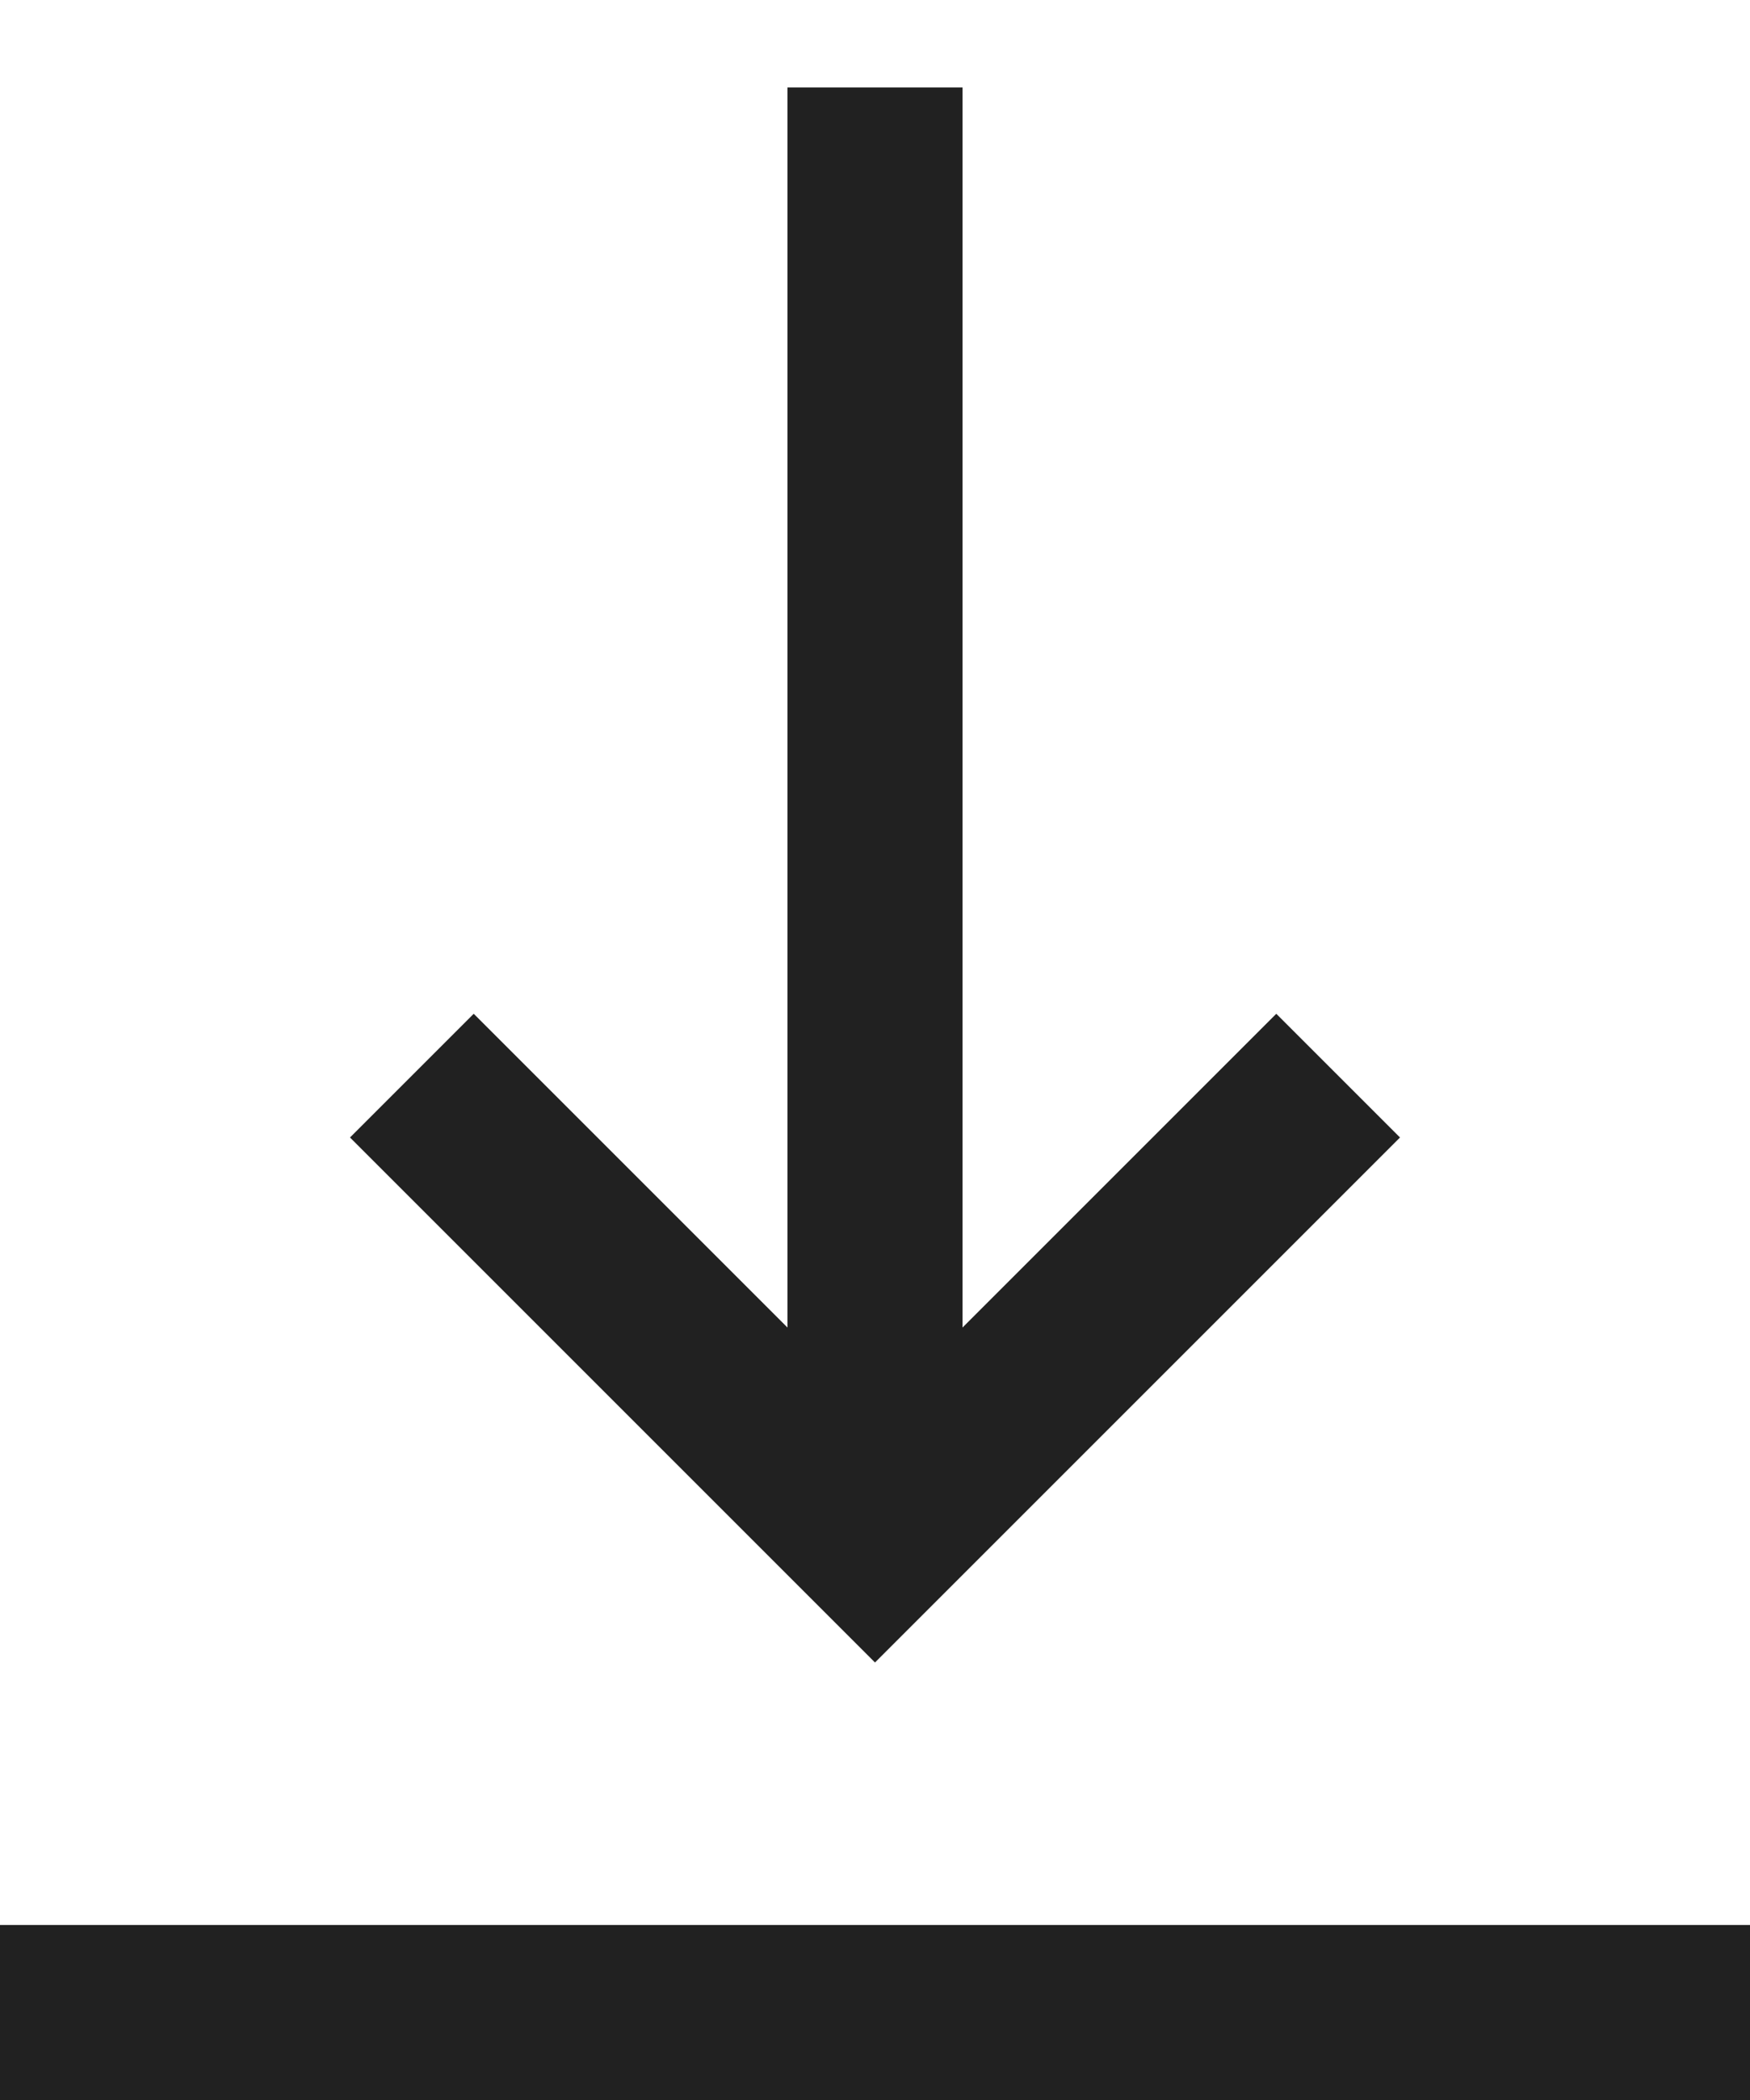
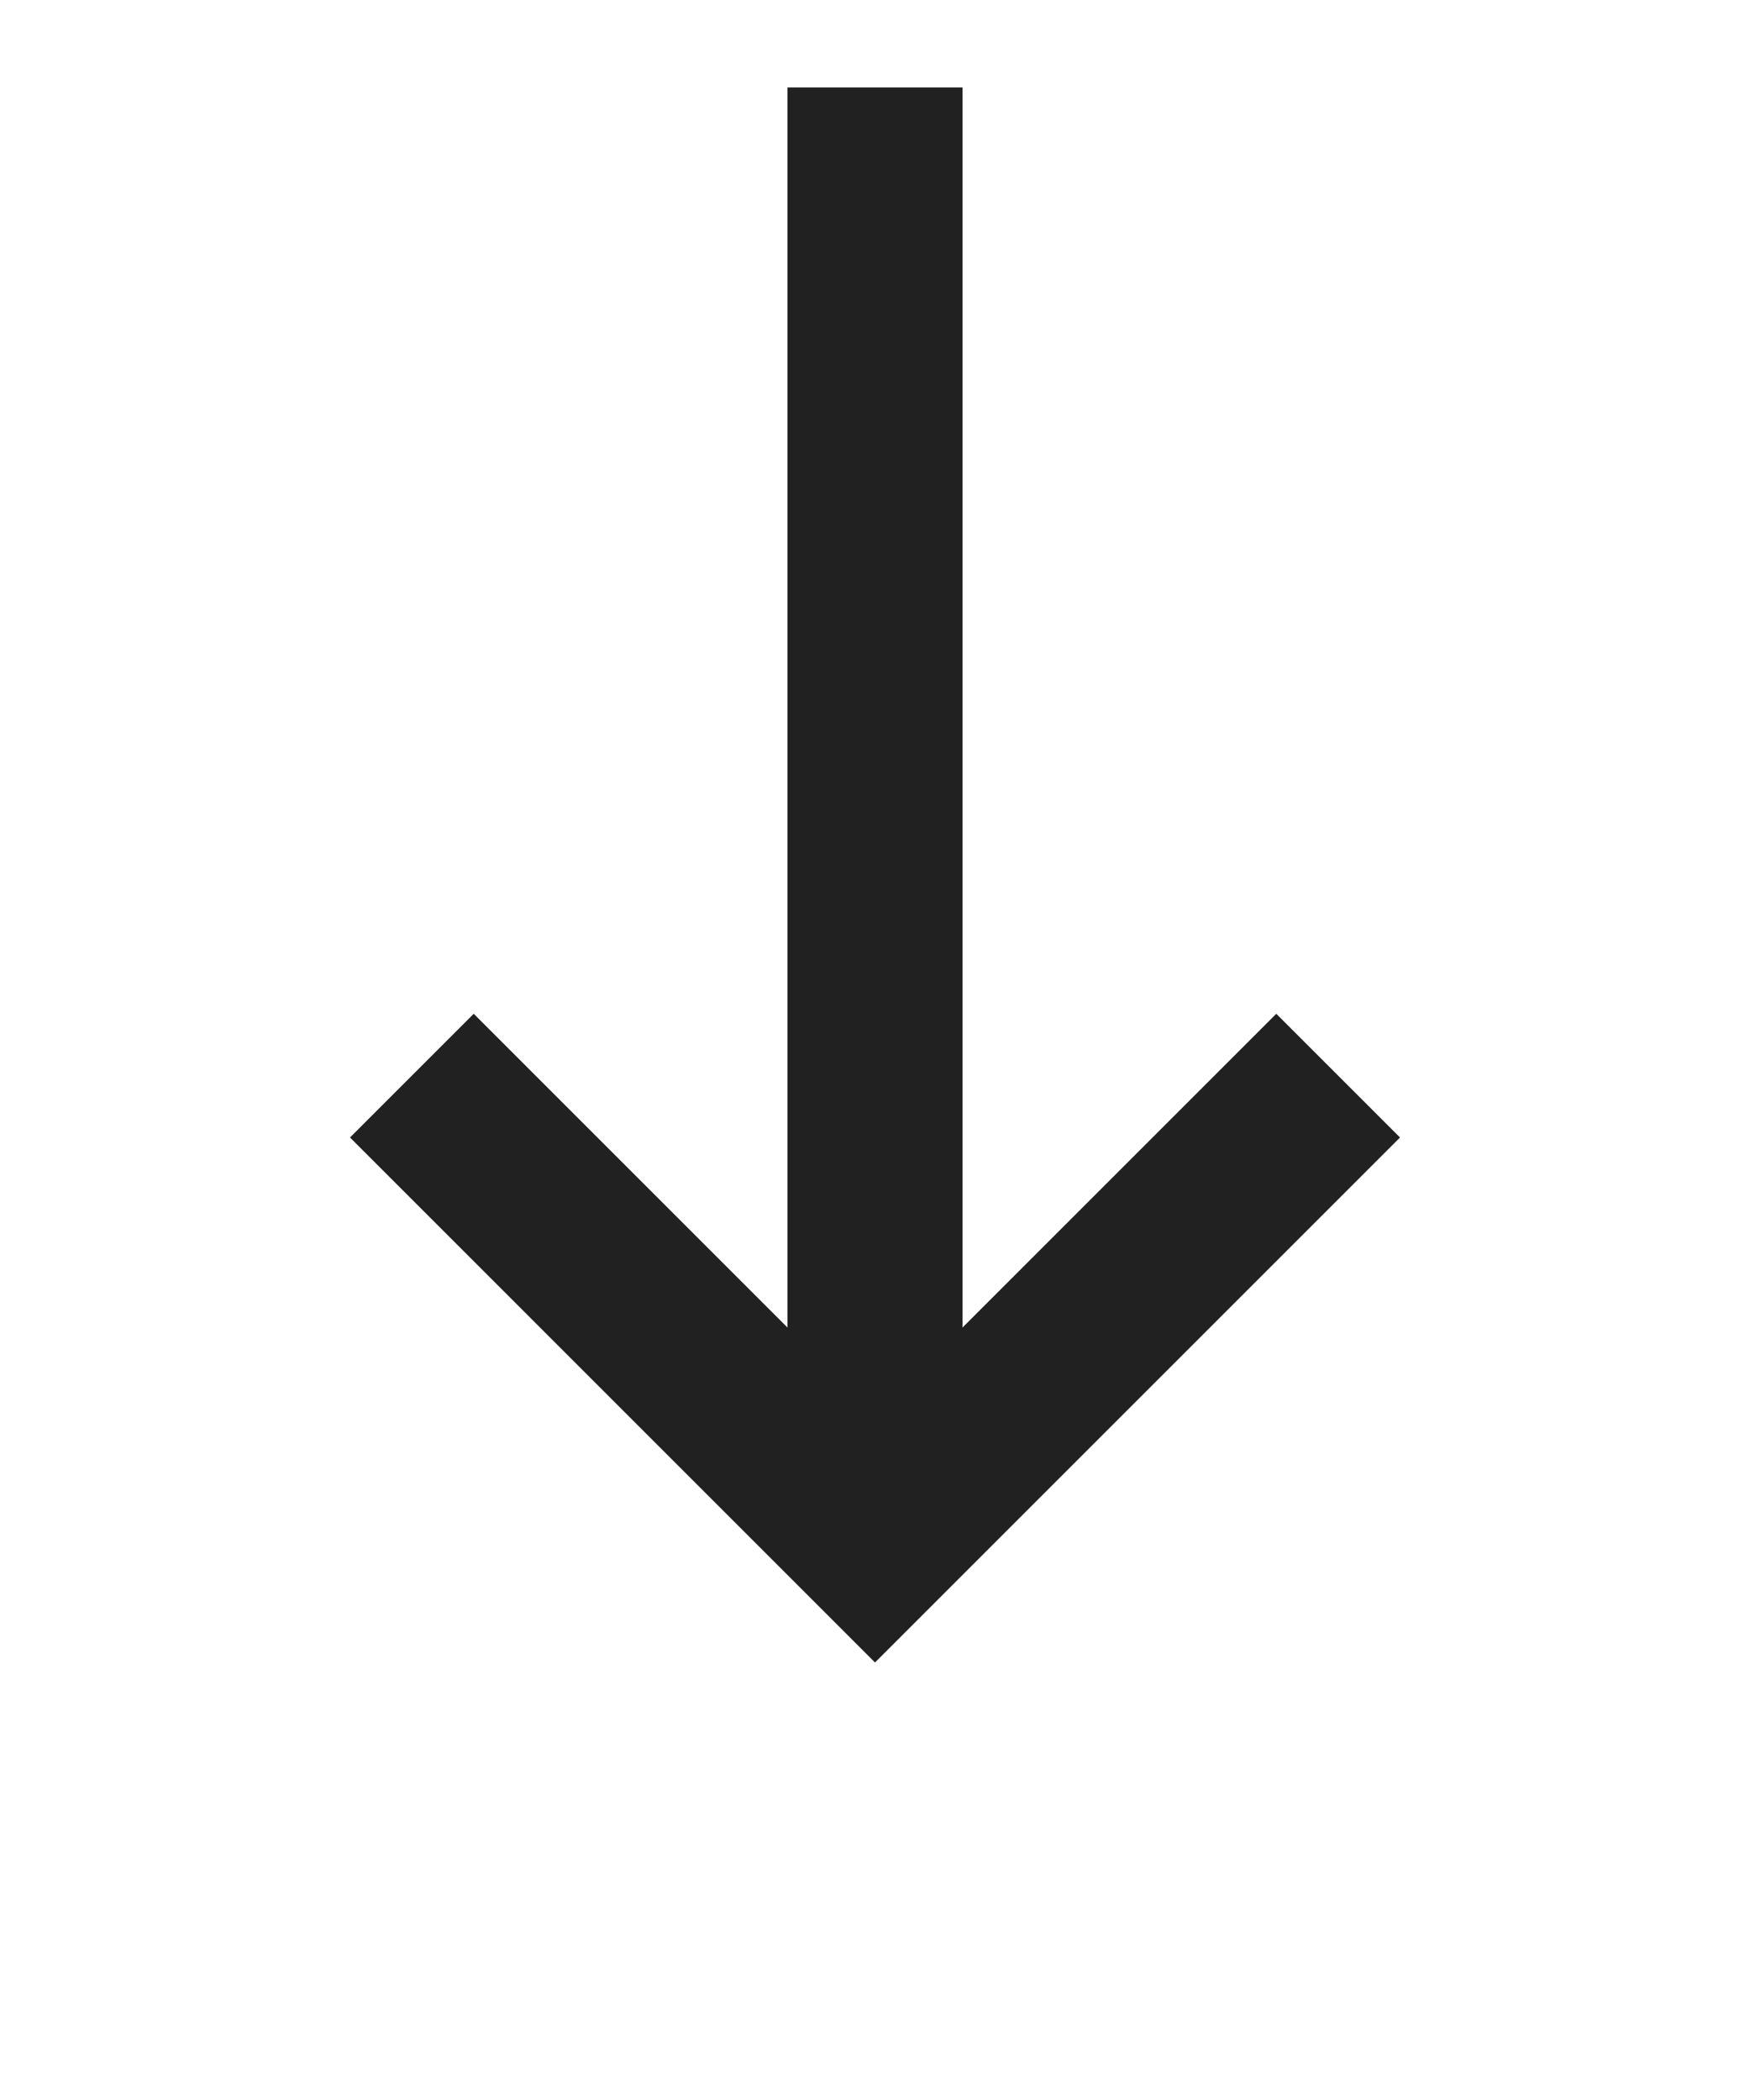
<svg xmlns="http://www.w3.org/2000/svg" width="10" height="12" viewBox="0 0 10 12" fill="none">
-   <path fill-rule="evenodd" clip-rule="evenodd" d="M5.5 7.586L7.293 5.793L8 6.5L5 9.5L2 6.5L2.707 5.793L4.5 7.586V0.5H5.5V7.586ZM10 12V11H0V12H10Z" fill="black" fill-opacity="0.87" />
+   <path fill-rule="evenodd" clip-rule="evenodd" d="M5.5 7.586L7.293 5.793L8 6.5L5 9.5L2 6.5L2.707 5.793L4.5 7.586V0.5H5.5V7.586ZM10 12V11V12H10Z" fill="black" fill-opacity="0.87" />
</svg>